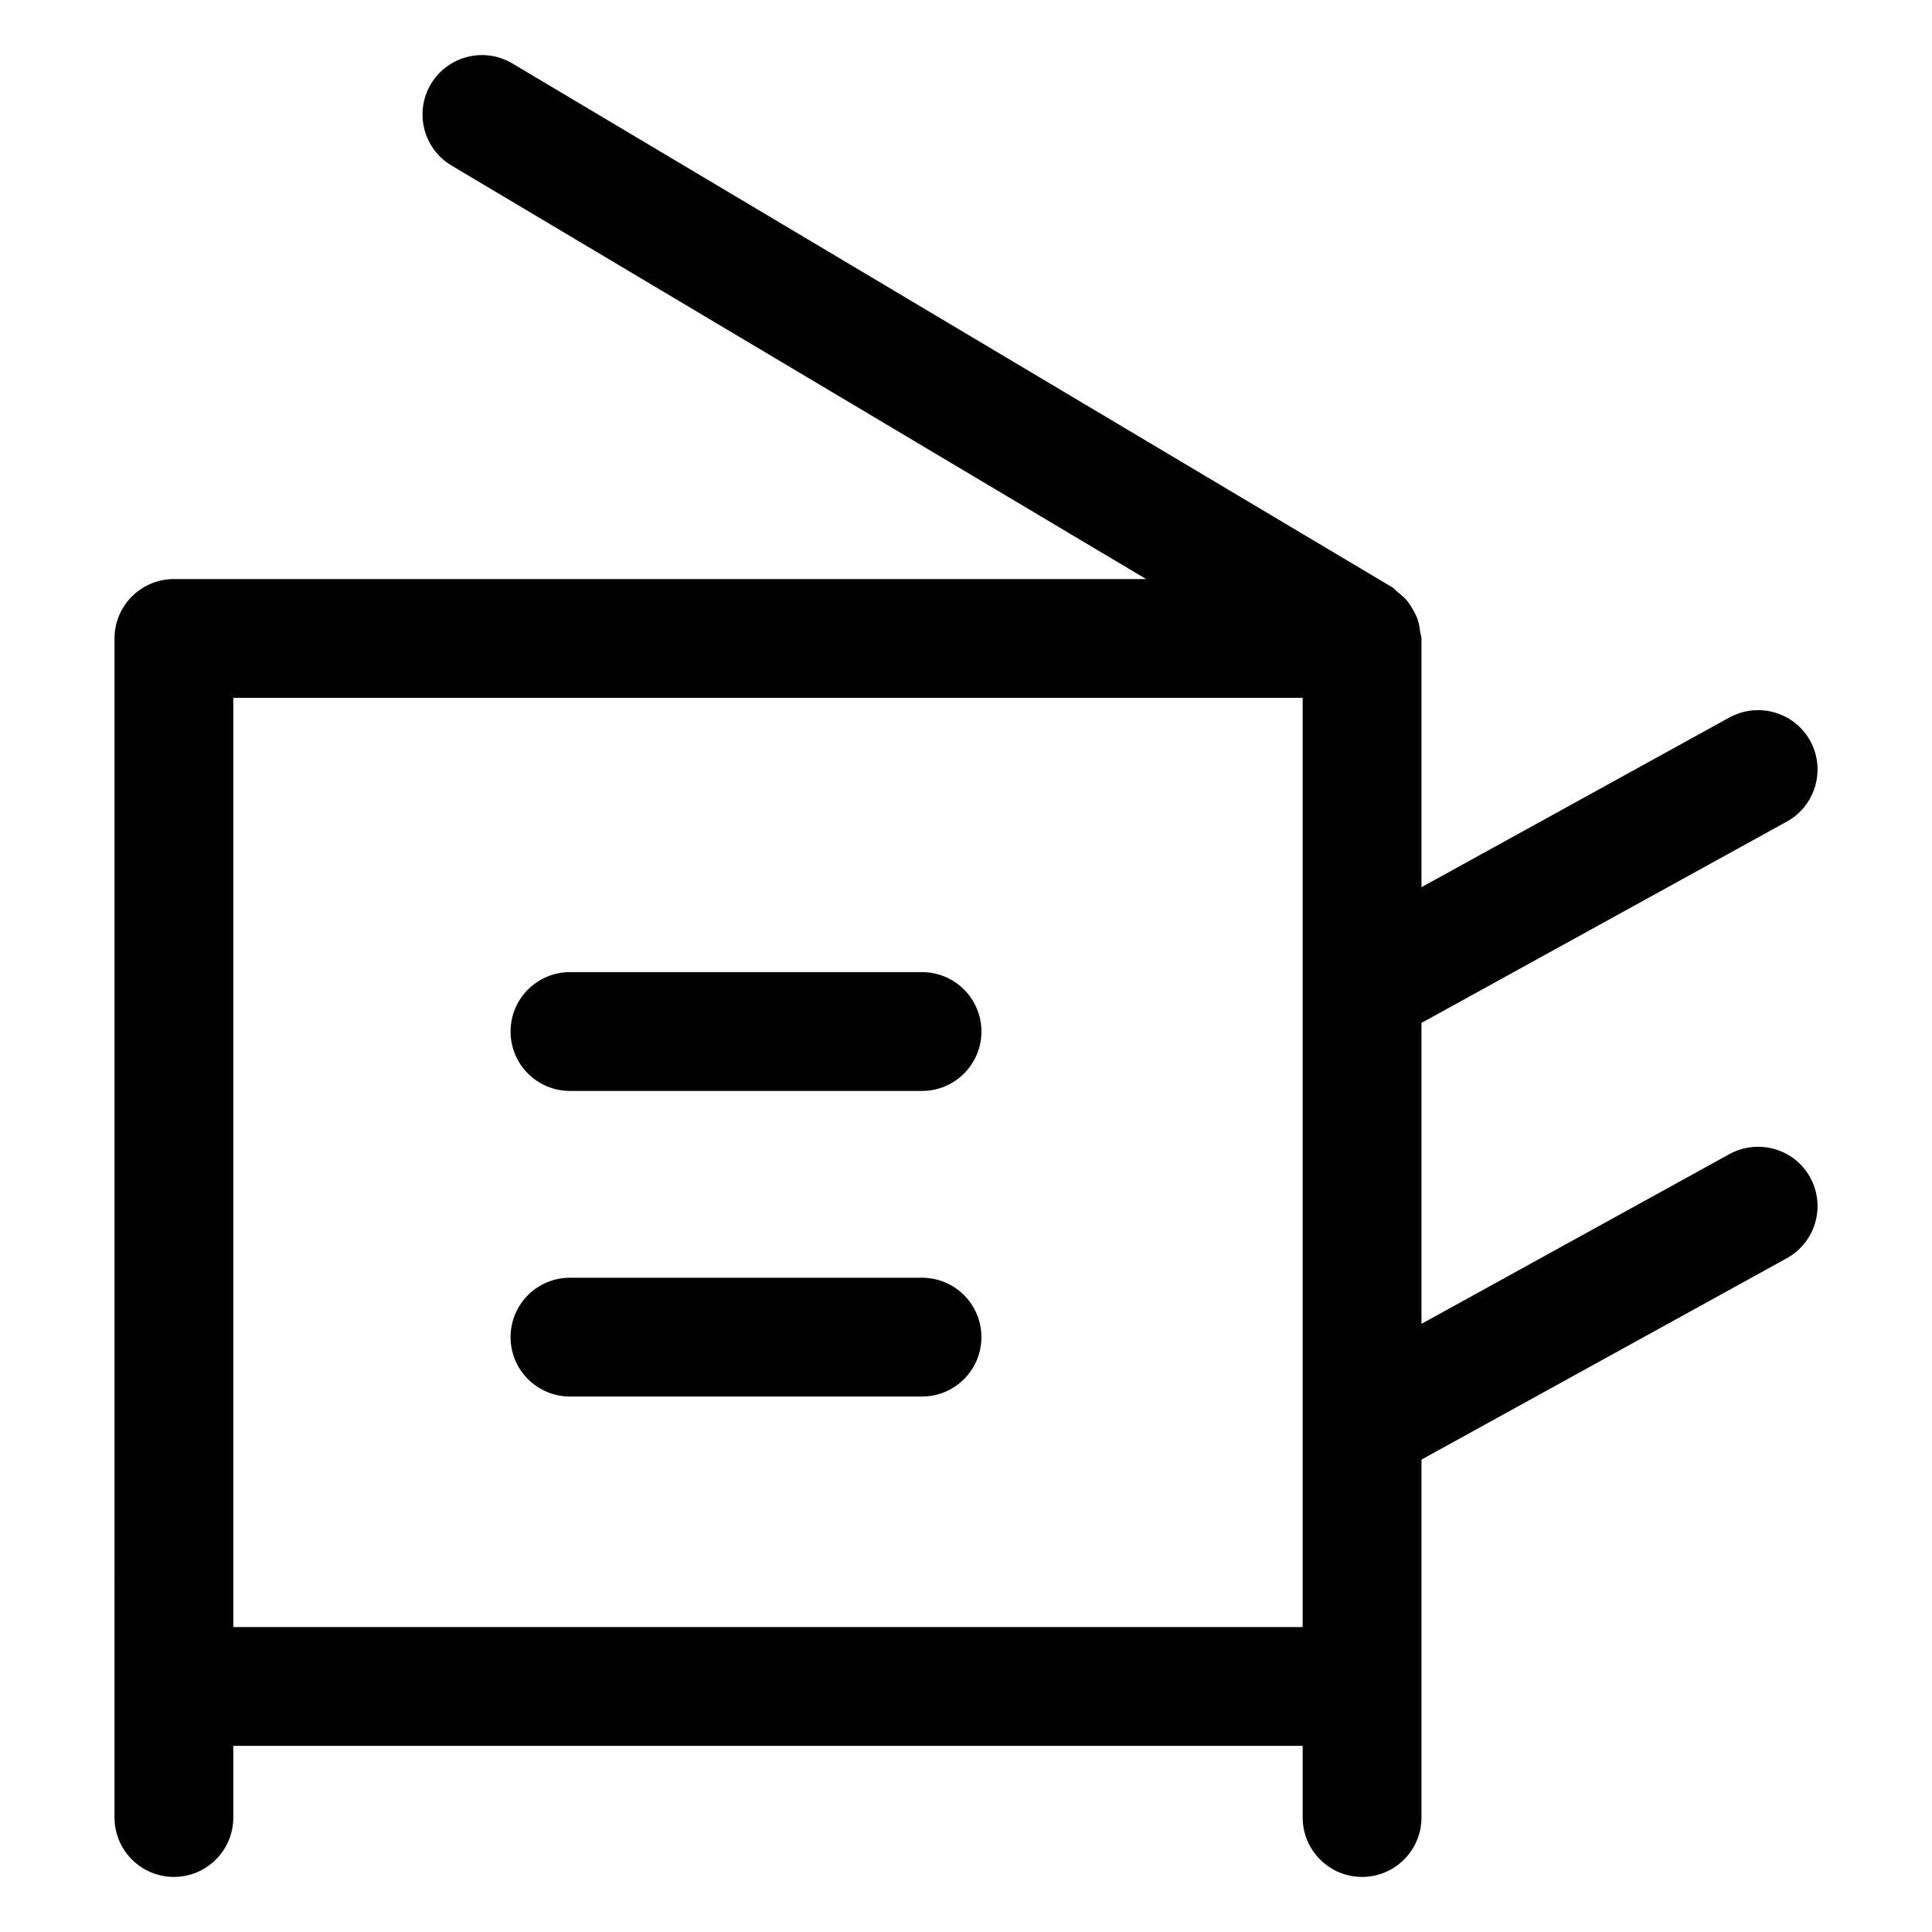
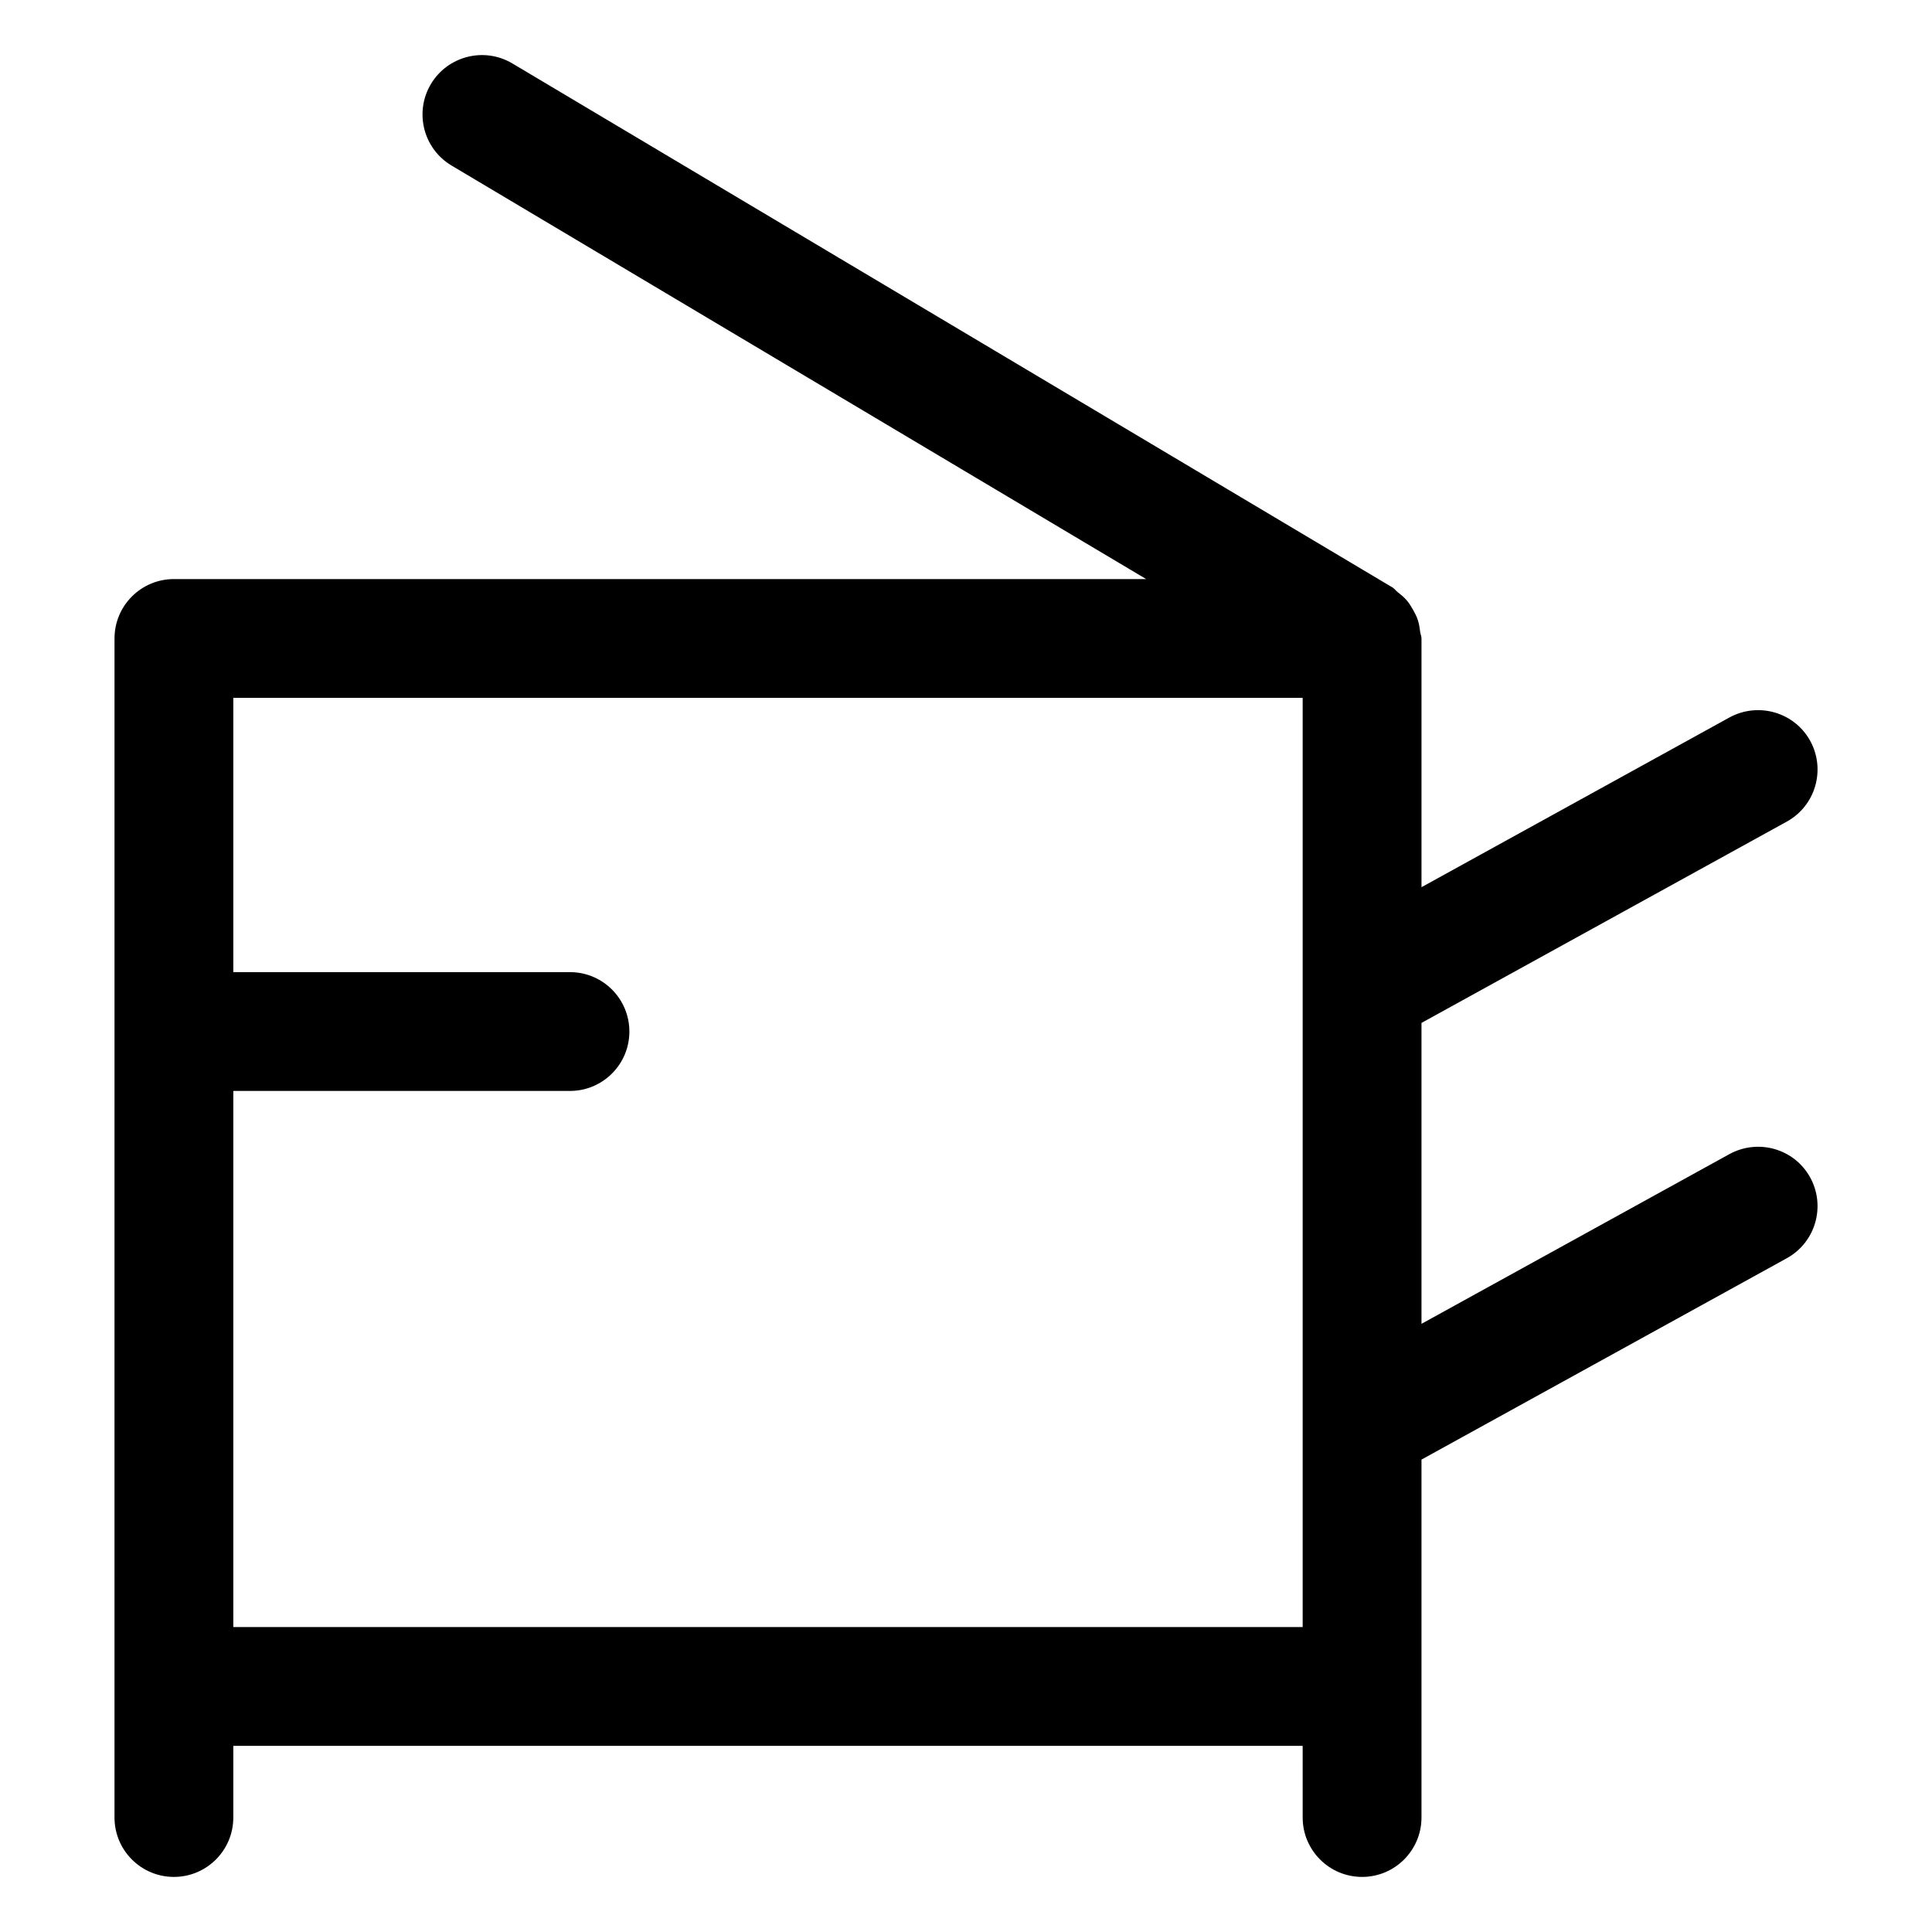
<svg xmlns="http://www.w3.org/2000/svg" fill="#000000" width="800px" height="800px" version="1.1" viewBox="144 144 512 512">
  <g>
    <path d="m617.53 361.73c7.606-4.203 10.371-13.777 6.191-21.402-4.203-7.606-13.754-10.352-21.402-6.191l-81.609 44.98v-65.91c0-0.648-0.293-1.195-0.367-1.824-0.129-1.086-0.285-2.121-0.637-3.16-0.324-0.957-0.766-1.801-1.258-2.668-0.496-0.879-1.004-1.699-1.672-2.477-0.703-0.82-1.496-1.473-2.356-2.133-0.508-0.391-0.836-0.93-1.398-1.266l-233.25-138.87c-7.484-4.449-17.137-1.969-21.586 5.473-4.449 7.484-1.988 17.137 5.473 21.586l184.08 109.59h-257.65c-8.691 0-15.742 7.051-15.742 15.742l-0.004 312.46c0 8.691 7.051 15.742 15.742 15.742 8.691 0 15.742-7.051 15.742-15.742v-18.984h283.39l0.004 18.984c0 8.691 7.051 15.742 15.742 15.742s15.742-7.051 15.742-15.742v-94.852l96.82-53.367c7.606-4.203 10.371-13.777 6.191-21.402-4.203-7.625-13.754-10.352-21.402-6.191l-81.609 44.98v-79.746zm-411.7 213.46v-246.25h283.39v246.25z" />
-     <path d="m388.34 482.61h-93.293c-8.691 0-15.742 7.051-15.742 15.742 0 8.691 7.051 15.742 15.742 15.742h93.297c8.691 0 15.742-7.051 15.742-15.742 0-8.691-7.055-15.742-15.746-15.742z" />
-     <path d="m295.05 433.11h93.297c8.691 0 15.742-7.051 15.742-15.742 0-8.691-7.051-15.742-15.742-15.742l-93.297-0.004c-8.691 0-15.742 7.051-15.742 15.742-0.004 8.695 7.047 15.746 15.742 15.746z" />
+     <path d="m295.05 433.11c8.691 0 15.742-7.051 15.742-15.742 0-8.691-7.051-15.742-15.742-15.742l-93.297-0.004c-8.691 0-15.742 7.051-15.742 15.742-0.004 8.695 7.047 15.746 15.742 15.746z" />
  </g>
</svg>